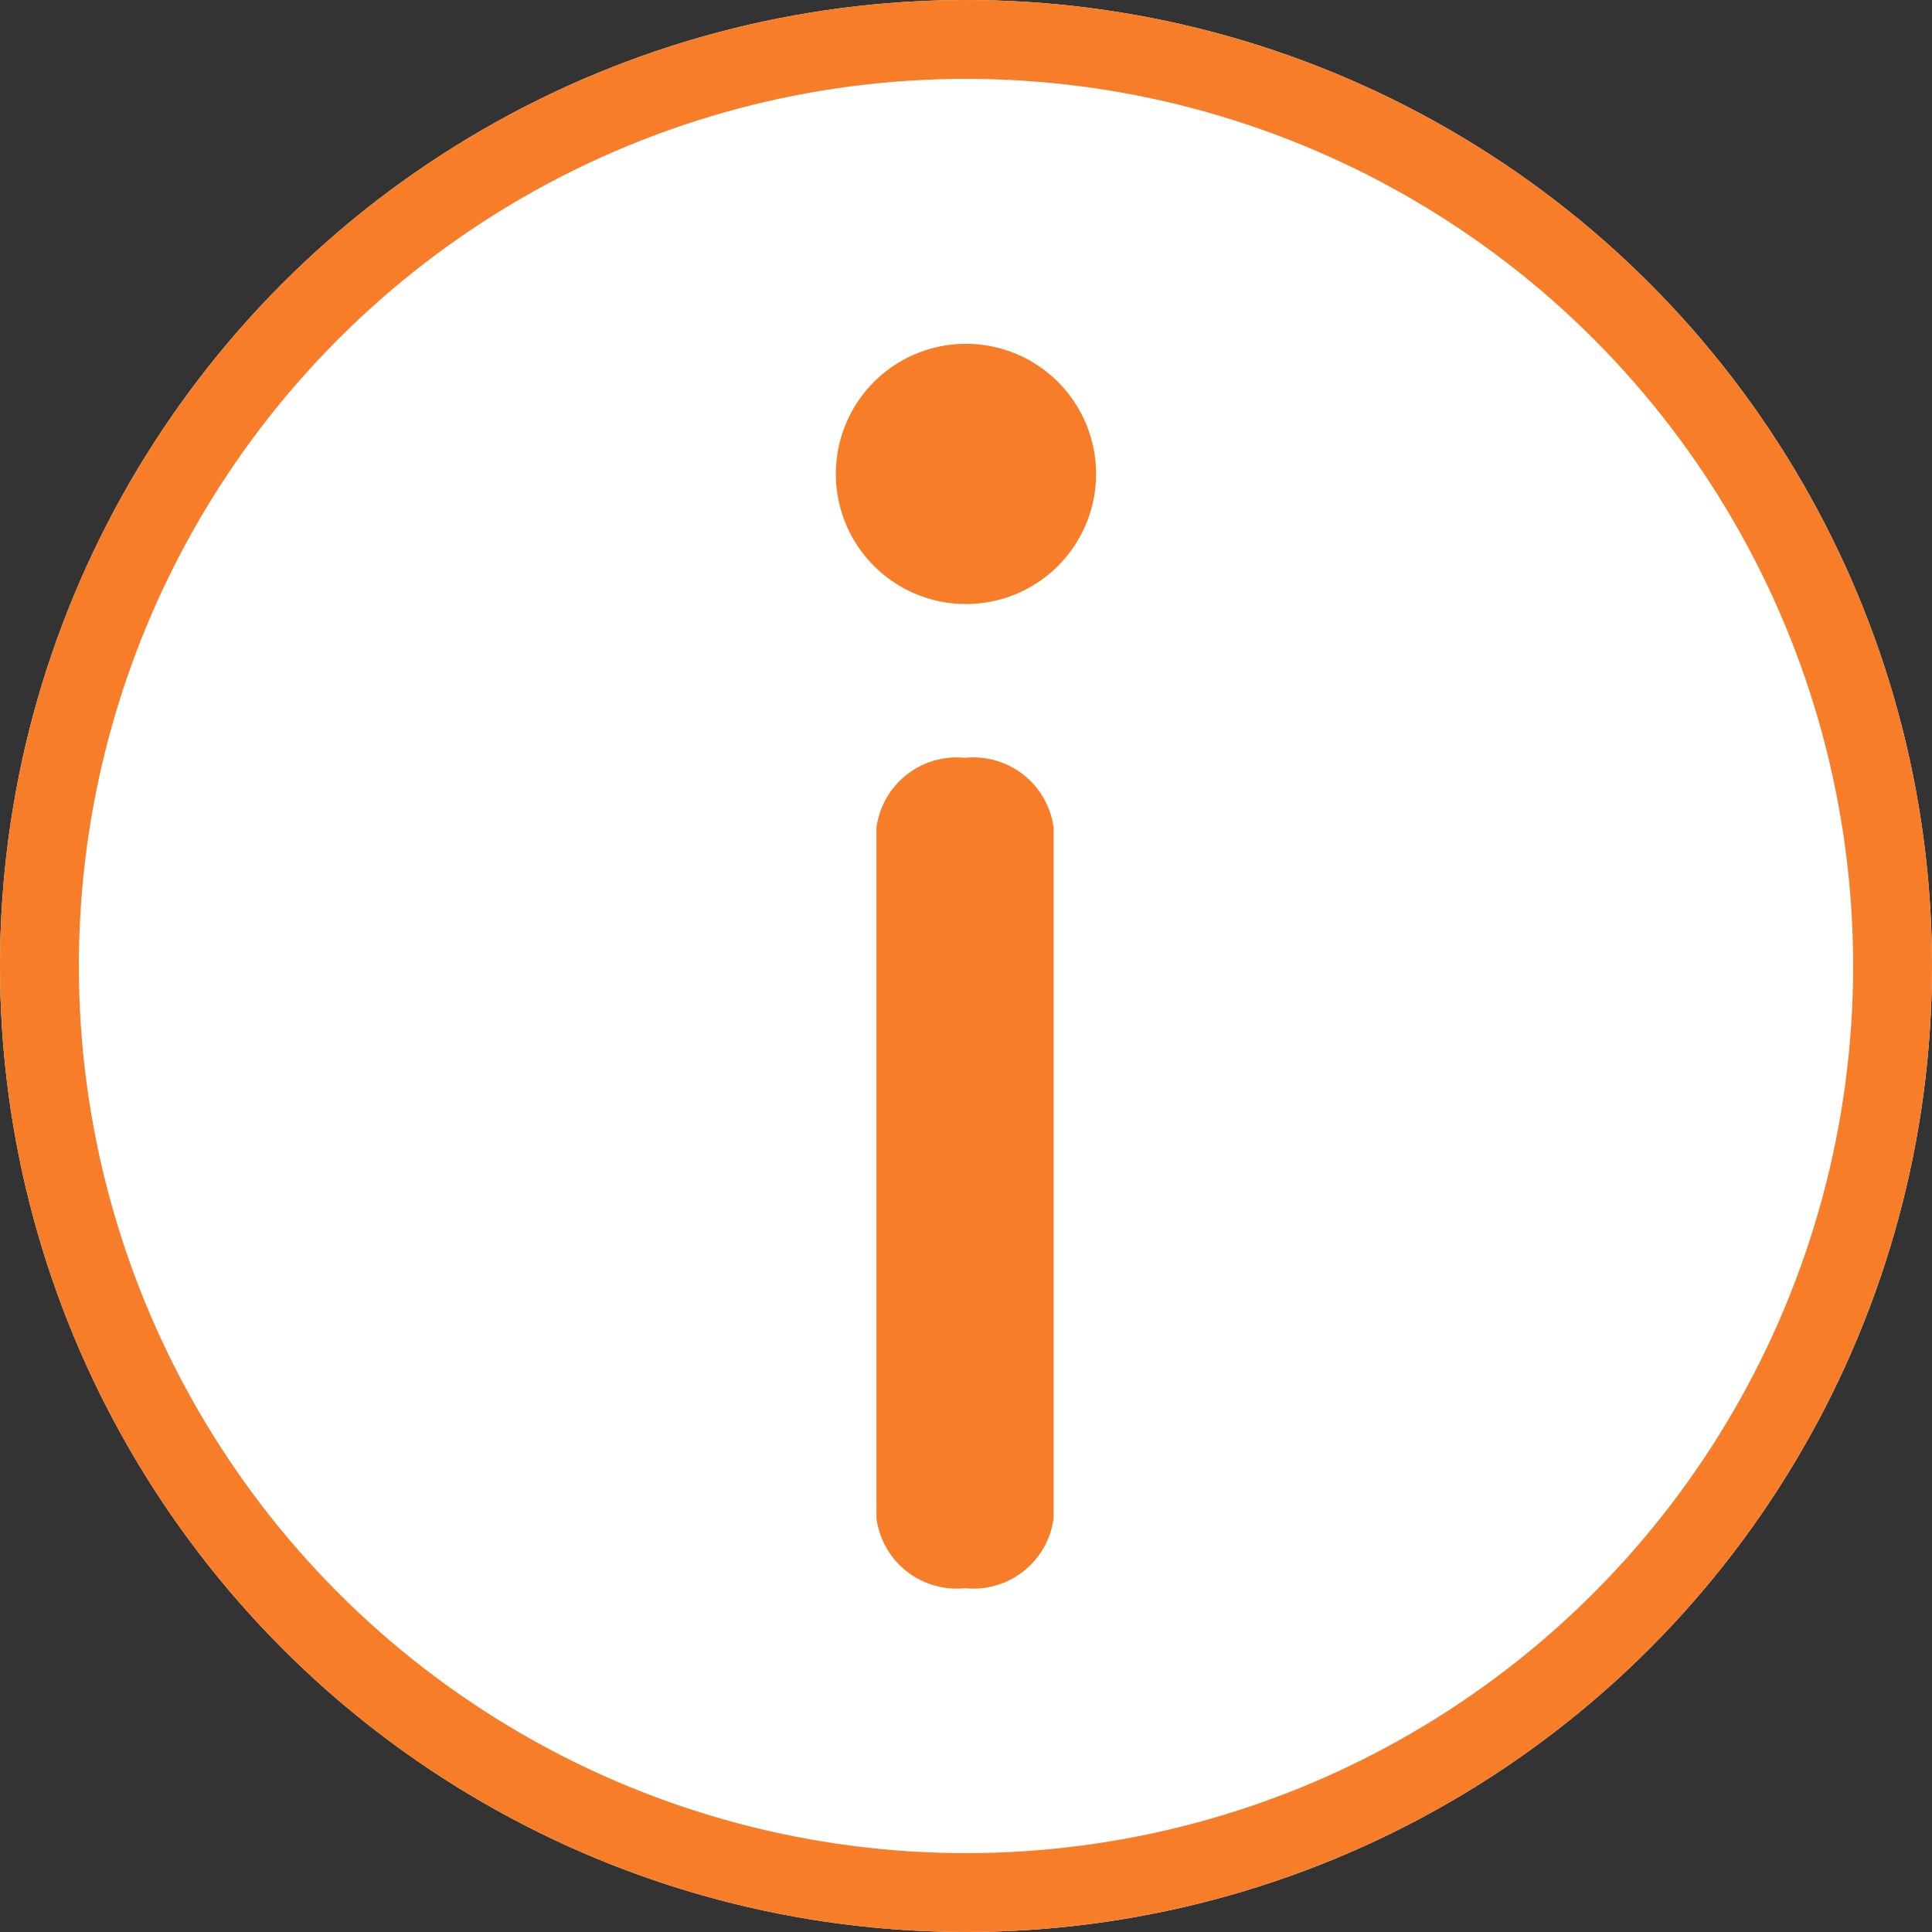
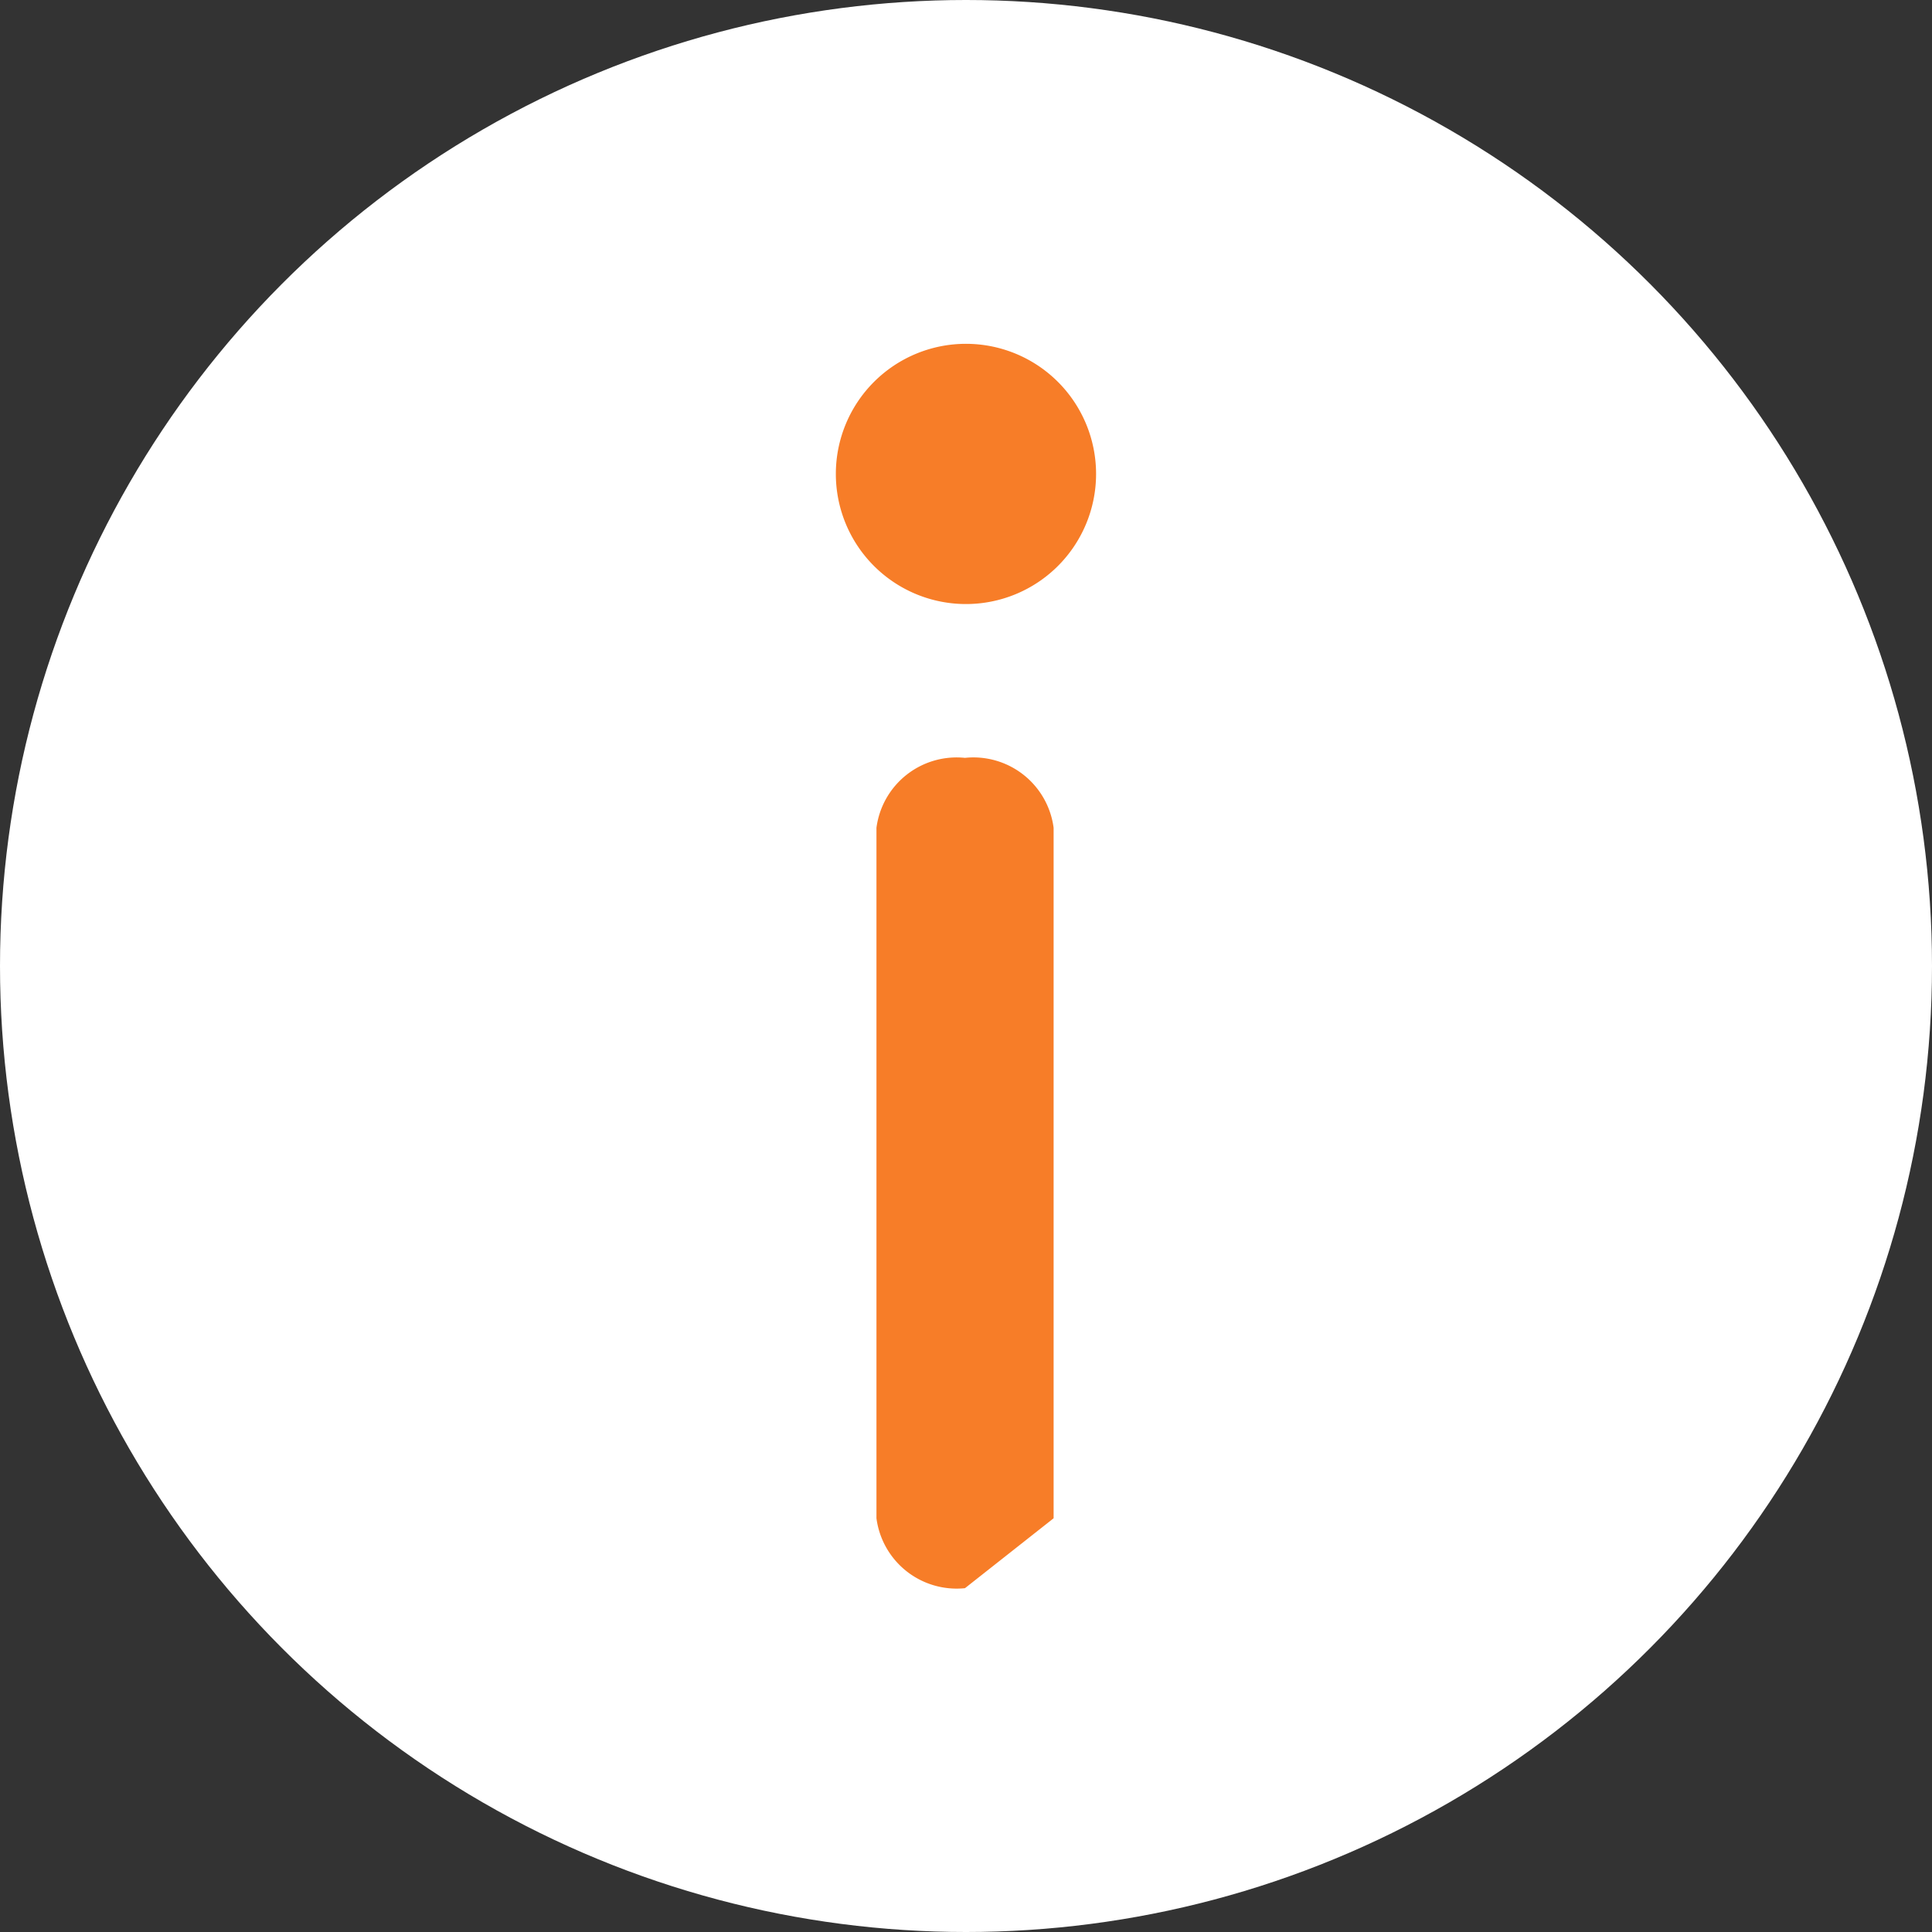
<svg xmlns="http://www.w3.org/2000/svg" width="49" height="49" viewBox="0 0 49 49">
  <rect x="0" y="0" width="49" height="49" fill="#333333" stroke="none" />
  <defs>
    <clipPath id="clip-path">
      <rect id="Rechteck_97" data-name="Rechteck 97" width="6.603" height="31.56" fill="#f77d28" />
    </clipPath>
  </defs>
  <g id="Gruppe_119" data-name="Gruppe 119" transform="translate(-458 -4472)">
    <g id="Ellipse_8" data-name="Ellipse 8" transform="translate(458 4472)" fill="#fff" stroke="#f77d28" stroke-width="2">
      <circle cx="24.5" cy="24.5" r="24.5" stroke="none" />
-       <circle cx="24.5" cy="24.5" r="23.5" fill="none" />
    </g>
    <g id="Gruppe_118" data-name="Gruppe 118" transform="translate(479.199 4480.72)">
      <g id="Gruppe_117" data-name="Gruppe 117" transform="translate(0 0)" clip-path="url(#clip-path)">
-         <path id="Pfad_558" data-name="Pfad 558" d="M4.152,34.386a2.051,2.051,0,0,1-2.245-1.773V15.1a2.051,2.051,0,0,1,2.245-1.773A2.051,2.051,0,0,1,6.4,15.1V32.613a2.051,2.051,0,0,1-2.245,1.773" transform="translate(-0.877 -2.826)" fill="#f77d28" />
+         <path id="Pfad_558" data-name="Pfad 558" d="M4.152,34.386a2.051,2.051,0,0,1-2.245-1.773V15.1a2.051,2.051,0,0,1,2.245-1.773A2.051,2.051,0,0,1,6.4,15.1V32.613" transform="translate(-0.877 -2.826)" fill="#f77d28" />
        <path id="Pfad_559" data-name="Pfad 559" d="M6.6,3.3A3.3,3.3,0,1,1,3.3,0,3.3,3.3,0,0,1,6.6,3.3" transform="translate(0 0)" fill="#f77d28" />
      </g>
    </g>
  </g>
</svg>